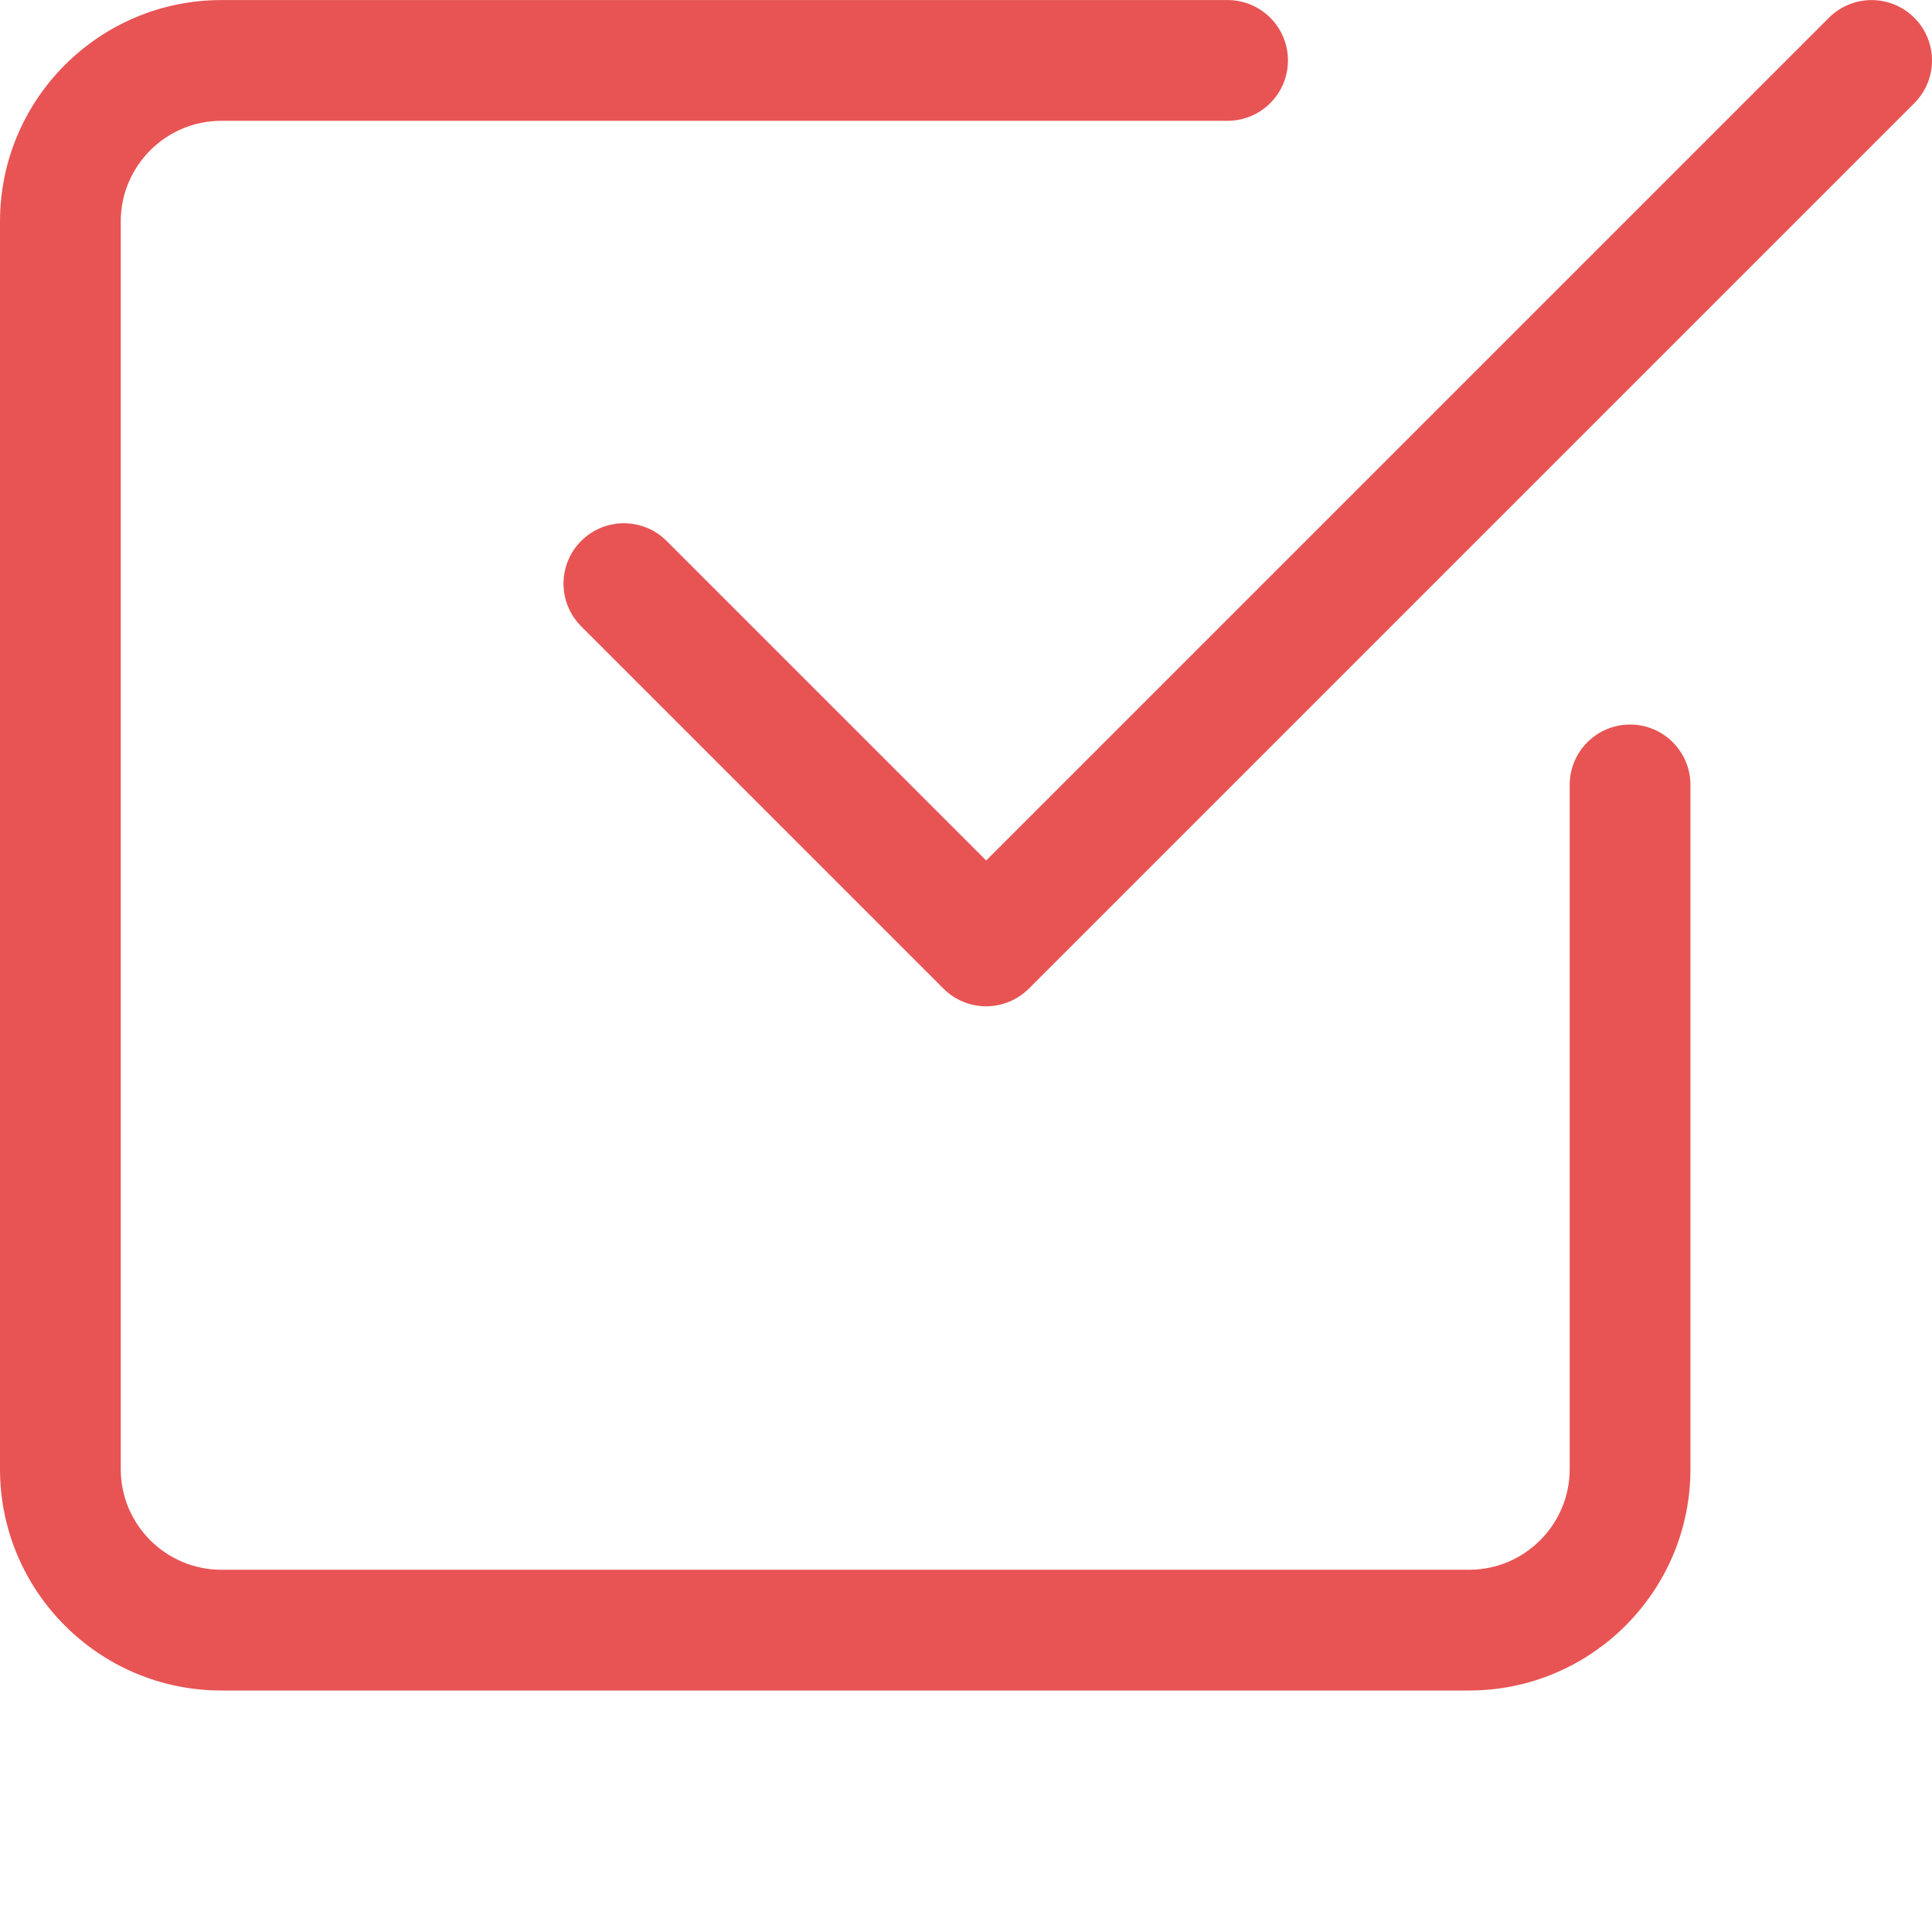
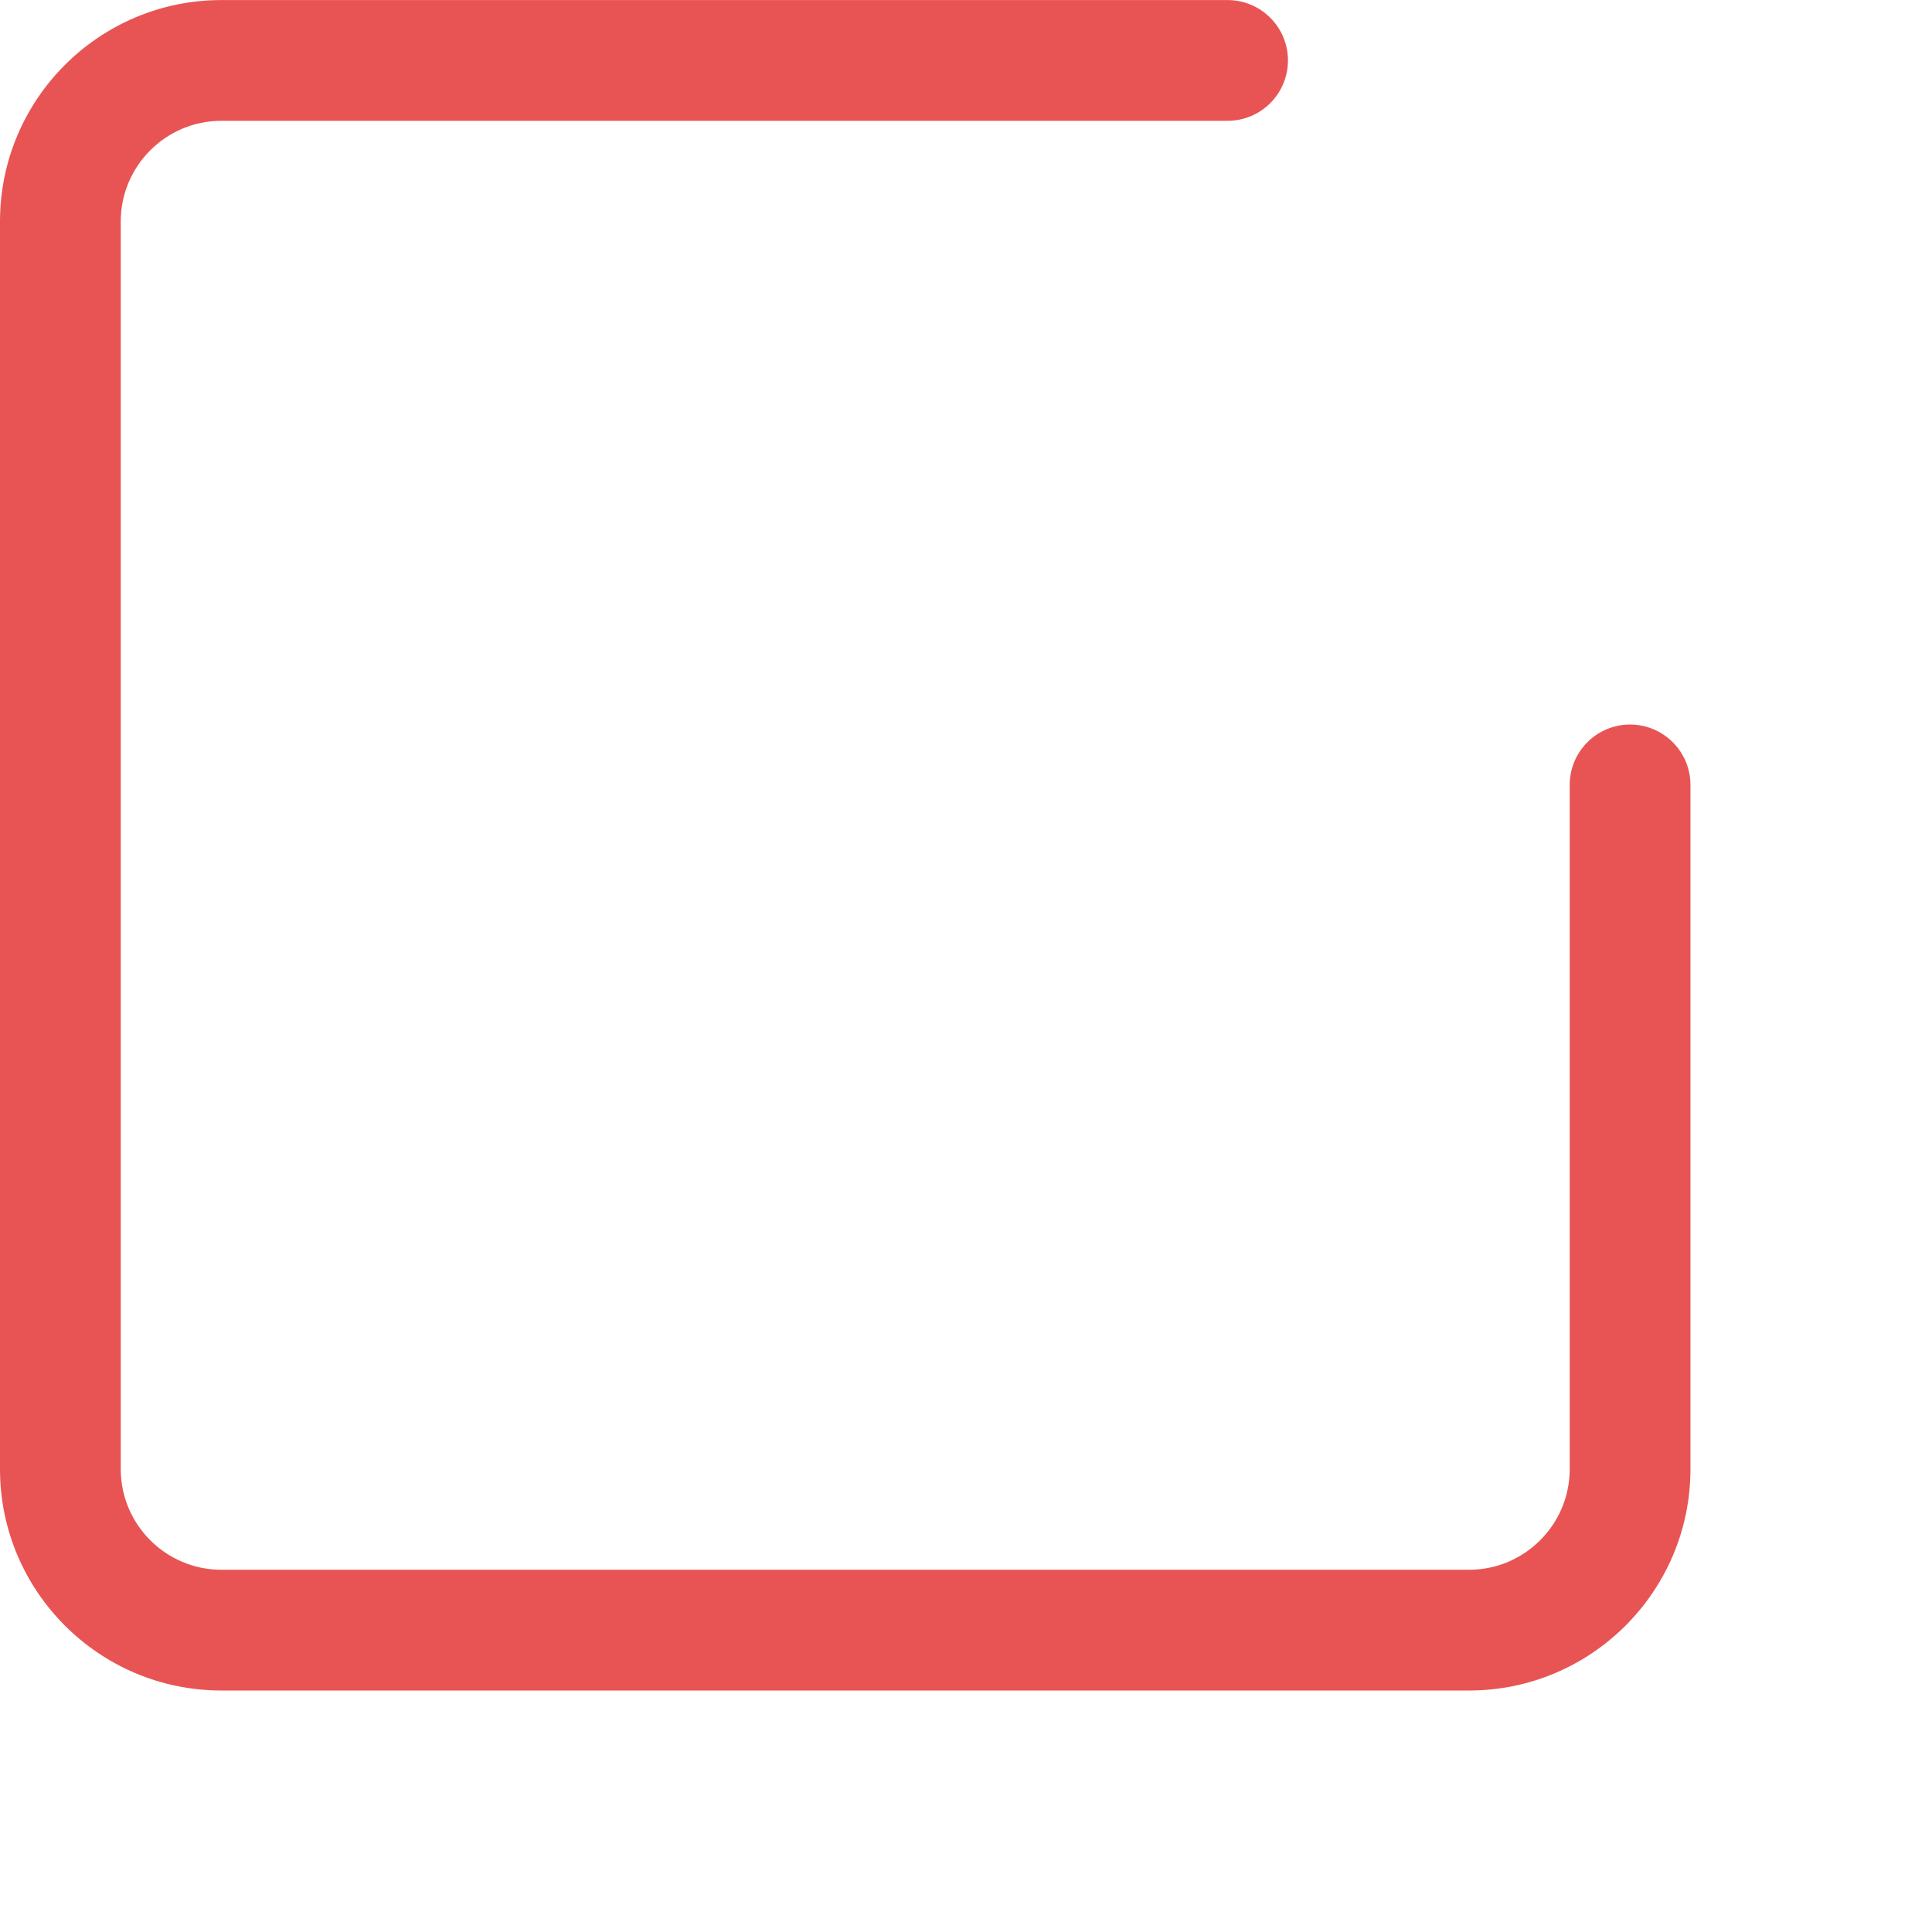
<svg xmlns="http://www.w3.org/2000/svg" version="1.1" width="512" height="512" x="0" y="0" viewBox="0 0 512.016 512" style="enable-background:new 0 0 512 512" xml:space="preserve" class="">
  <g>
    <path d="m389.332 448.008h-330.664c-32.363 0-58.668-26.305-58.668-58.668v-330.664c0-32.363 26.305-58.668 58.668-58.668h266.664c8.832 0 16 7.168 16 16 0 8.832-7.168 16-16 16h-266.664c-14.699 0-26.668 11.969-26.668 26.668v330.664c0 14.699 11.969 26.668 26.668 26.668h330.664c14.699 0 26.668-11.969 26.668-26.668v-181.332c0-8.832 7.168-16 16-16s16 7.168 16 16v181.332c0 32.363-26.305 58.668-58.668 58.668zm0 0" fill="#e85454" data-original="#000000" style="" class="" />
-     <path d="m261.332 266.676c-4.094 0-8.191-1.559-11.305-4.695l-96-96c-6.25-6.25-6.25-16.383 0-22.633s16.383-6.25 22.633 0l84.695 84.691 223.336-223.336c6.254-6.254 16.387-6.254 22.637 0 6.25 6.25 6.25 16.383 0 22.633l-234.668 234.668c-3.137 3.113-7.23 4.672-11.328 4.672zm0 0" fill="#e85454" data-original="#000000" style="" class="" />
  </g>
</svg>